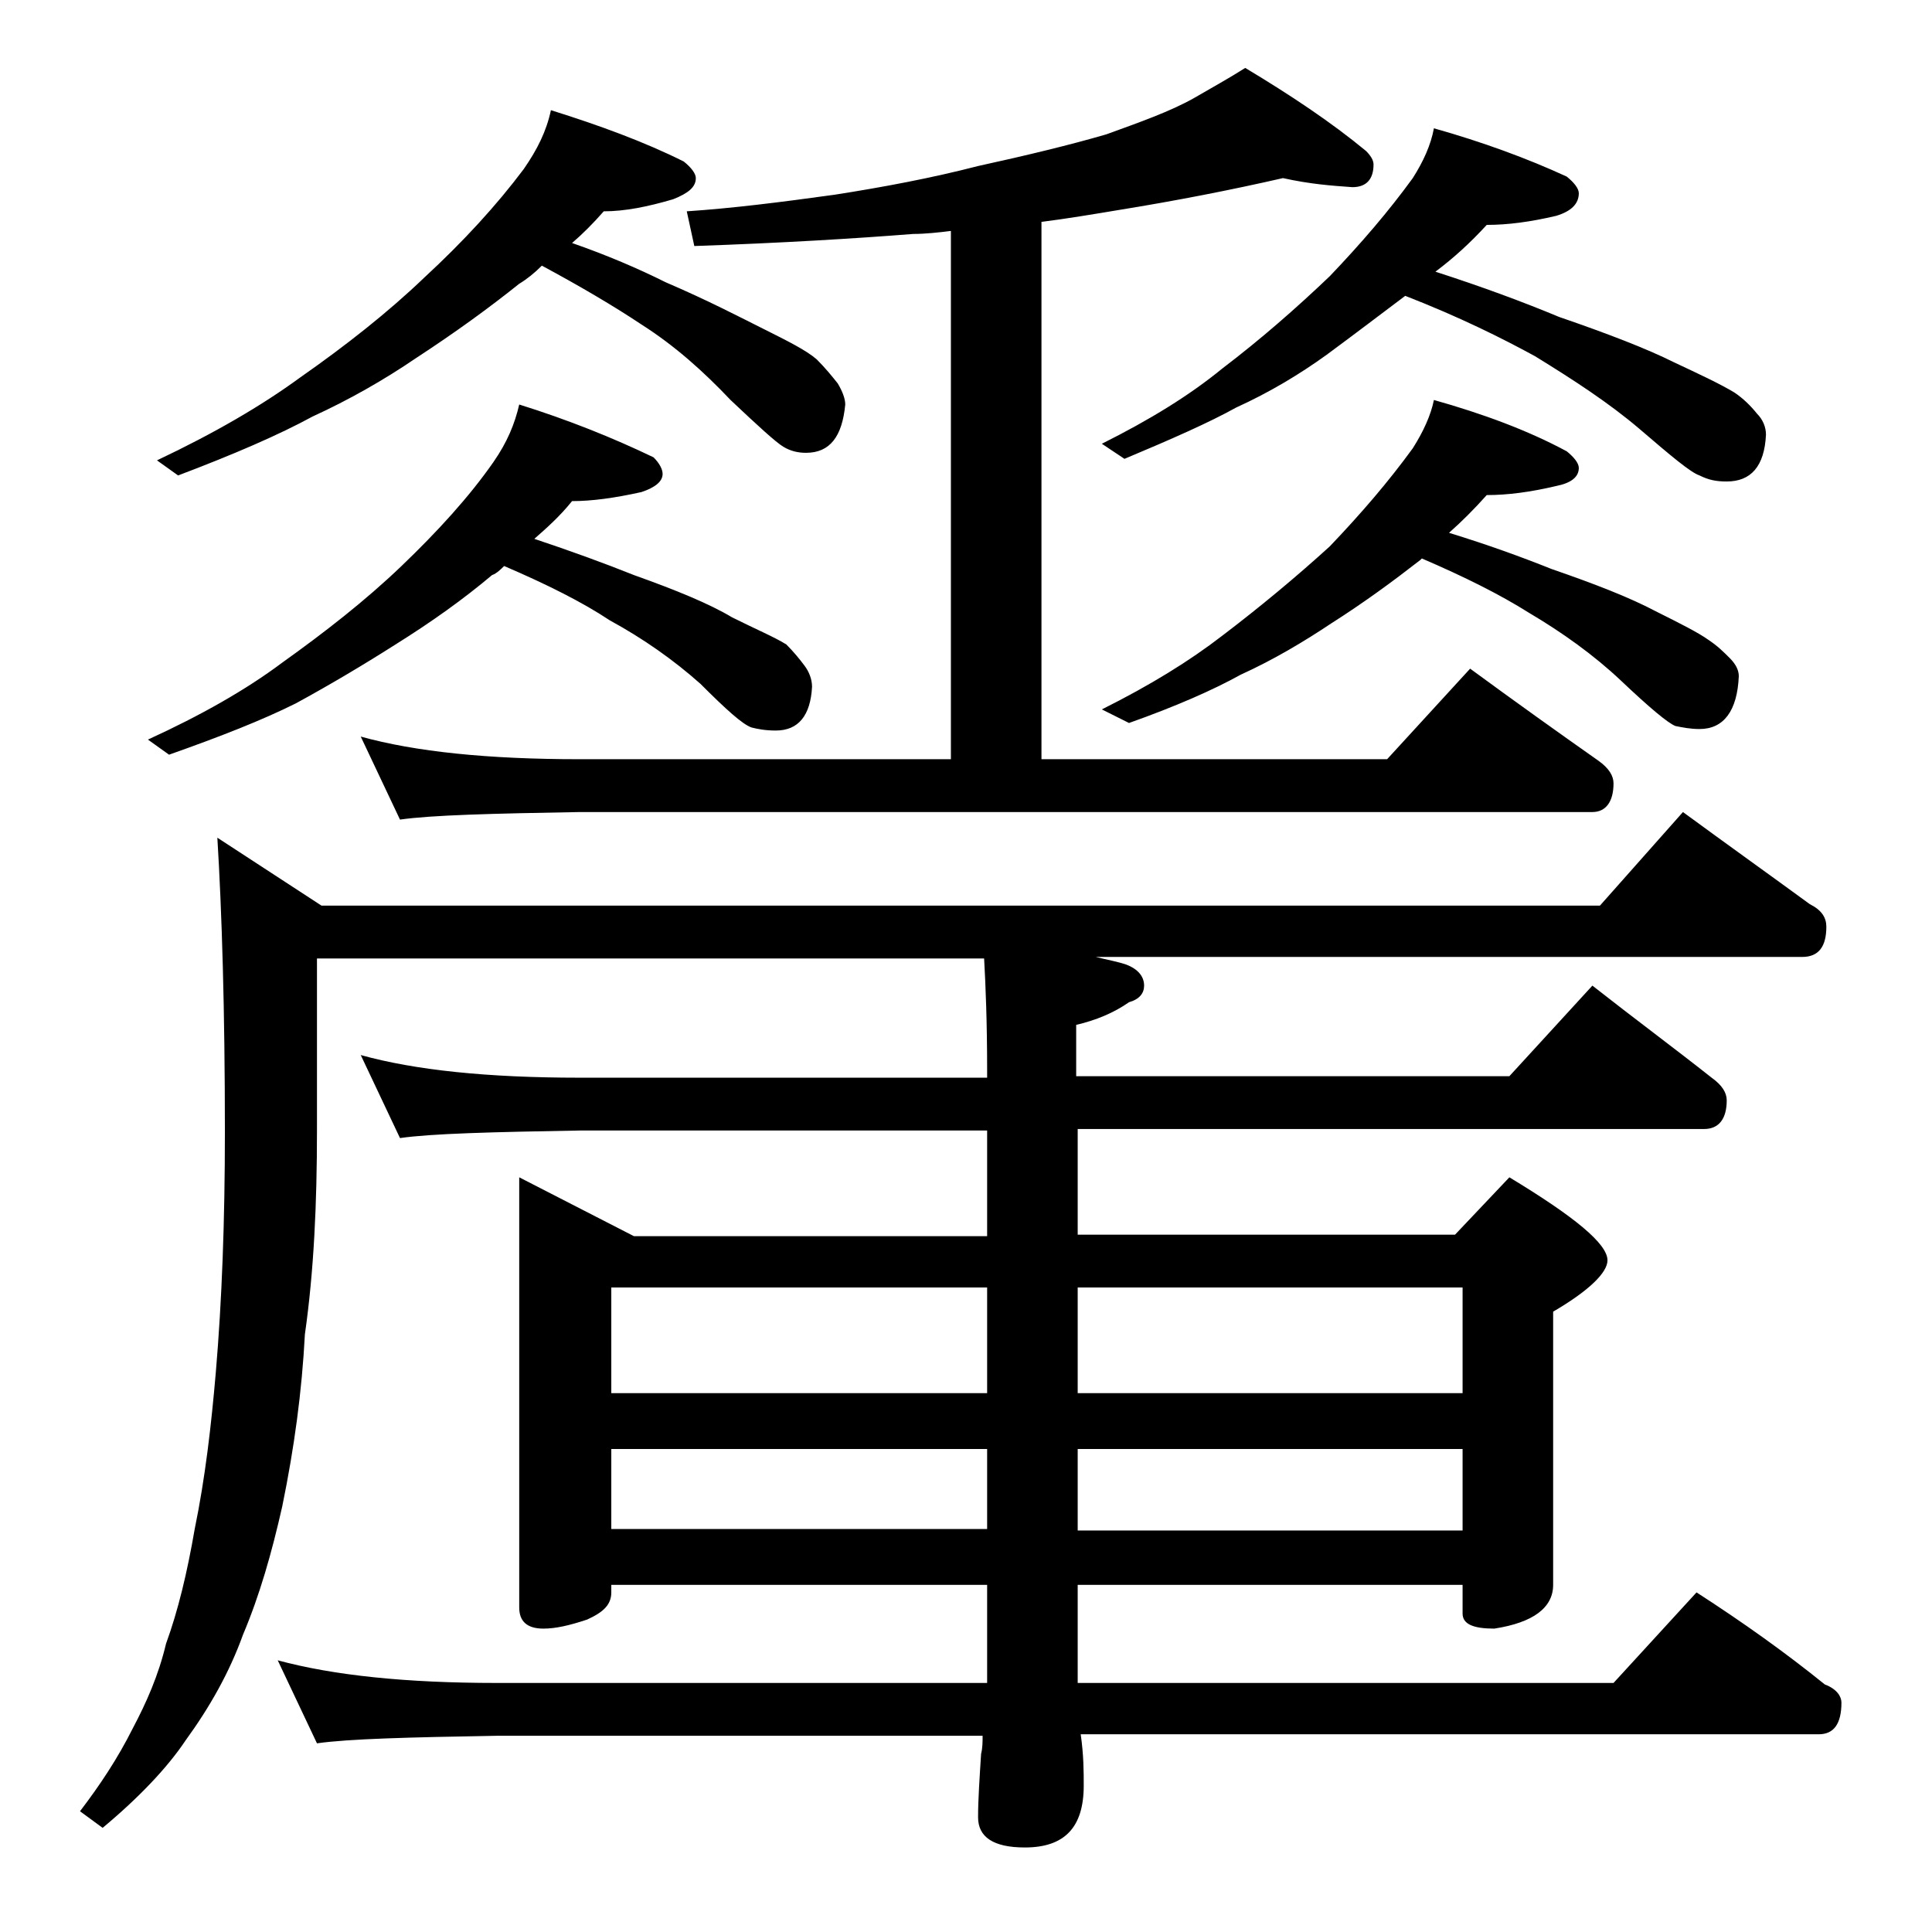
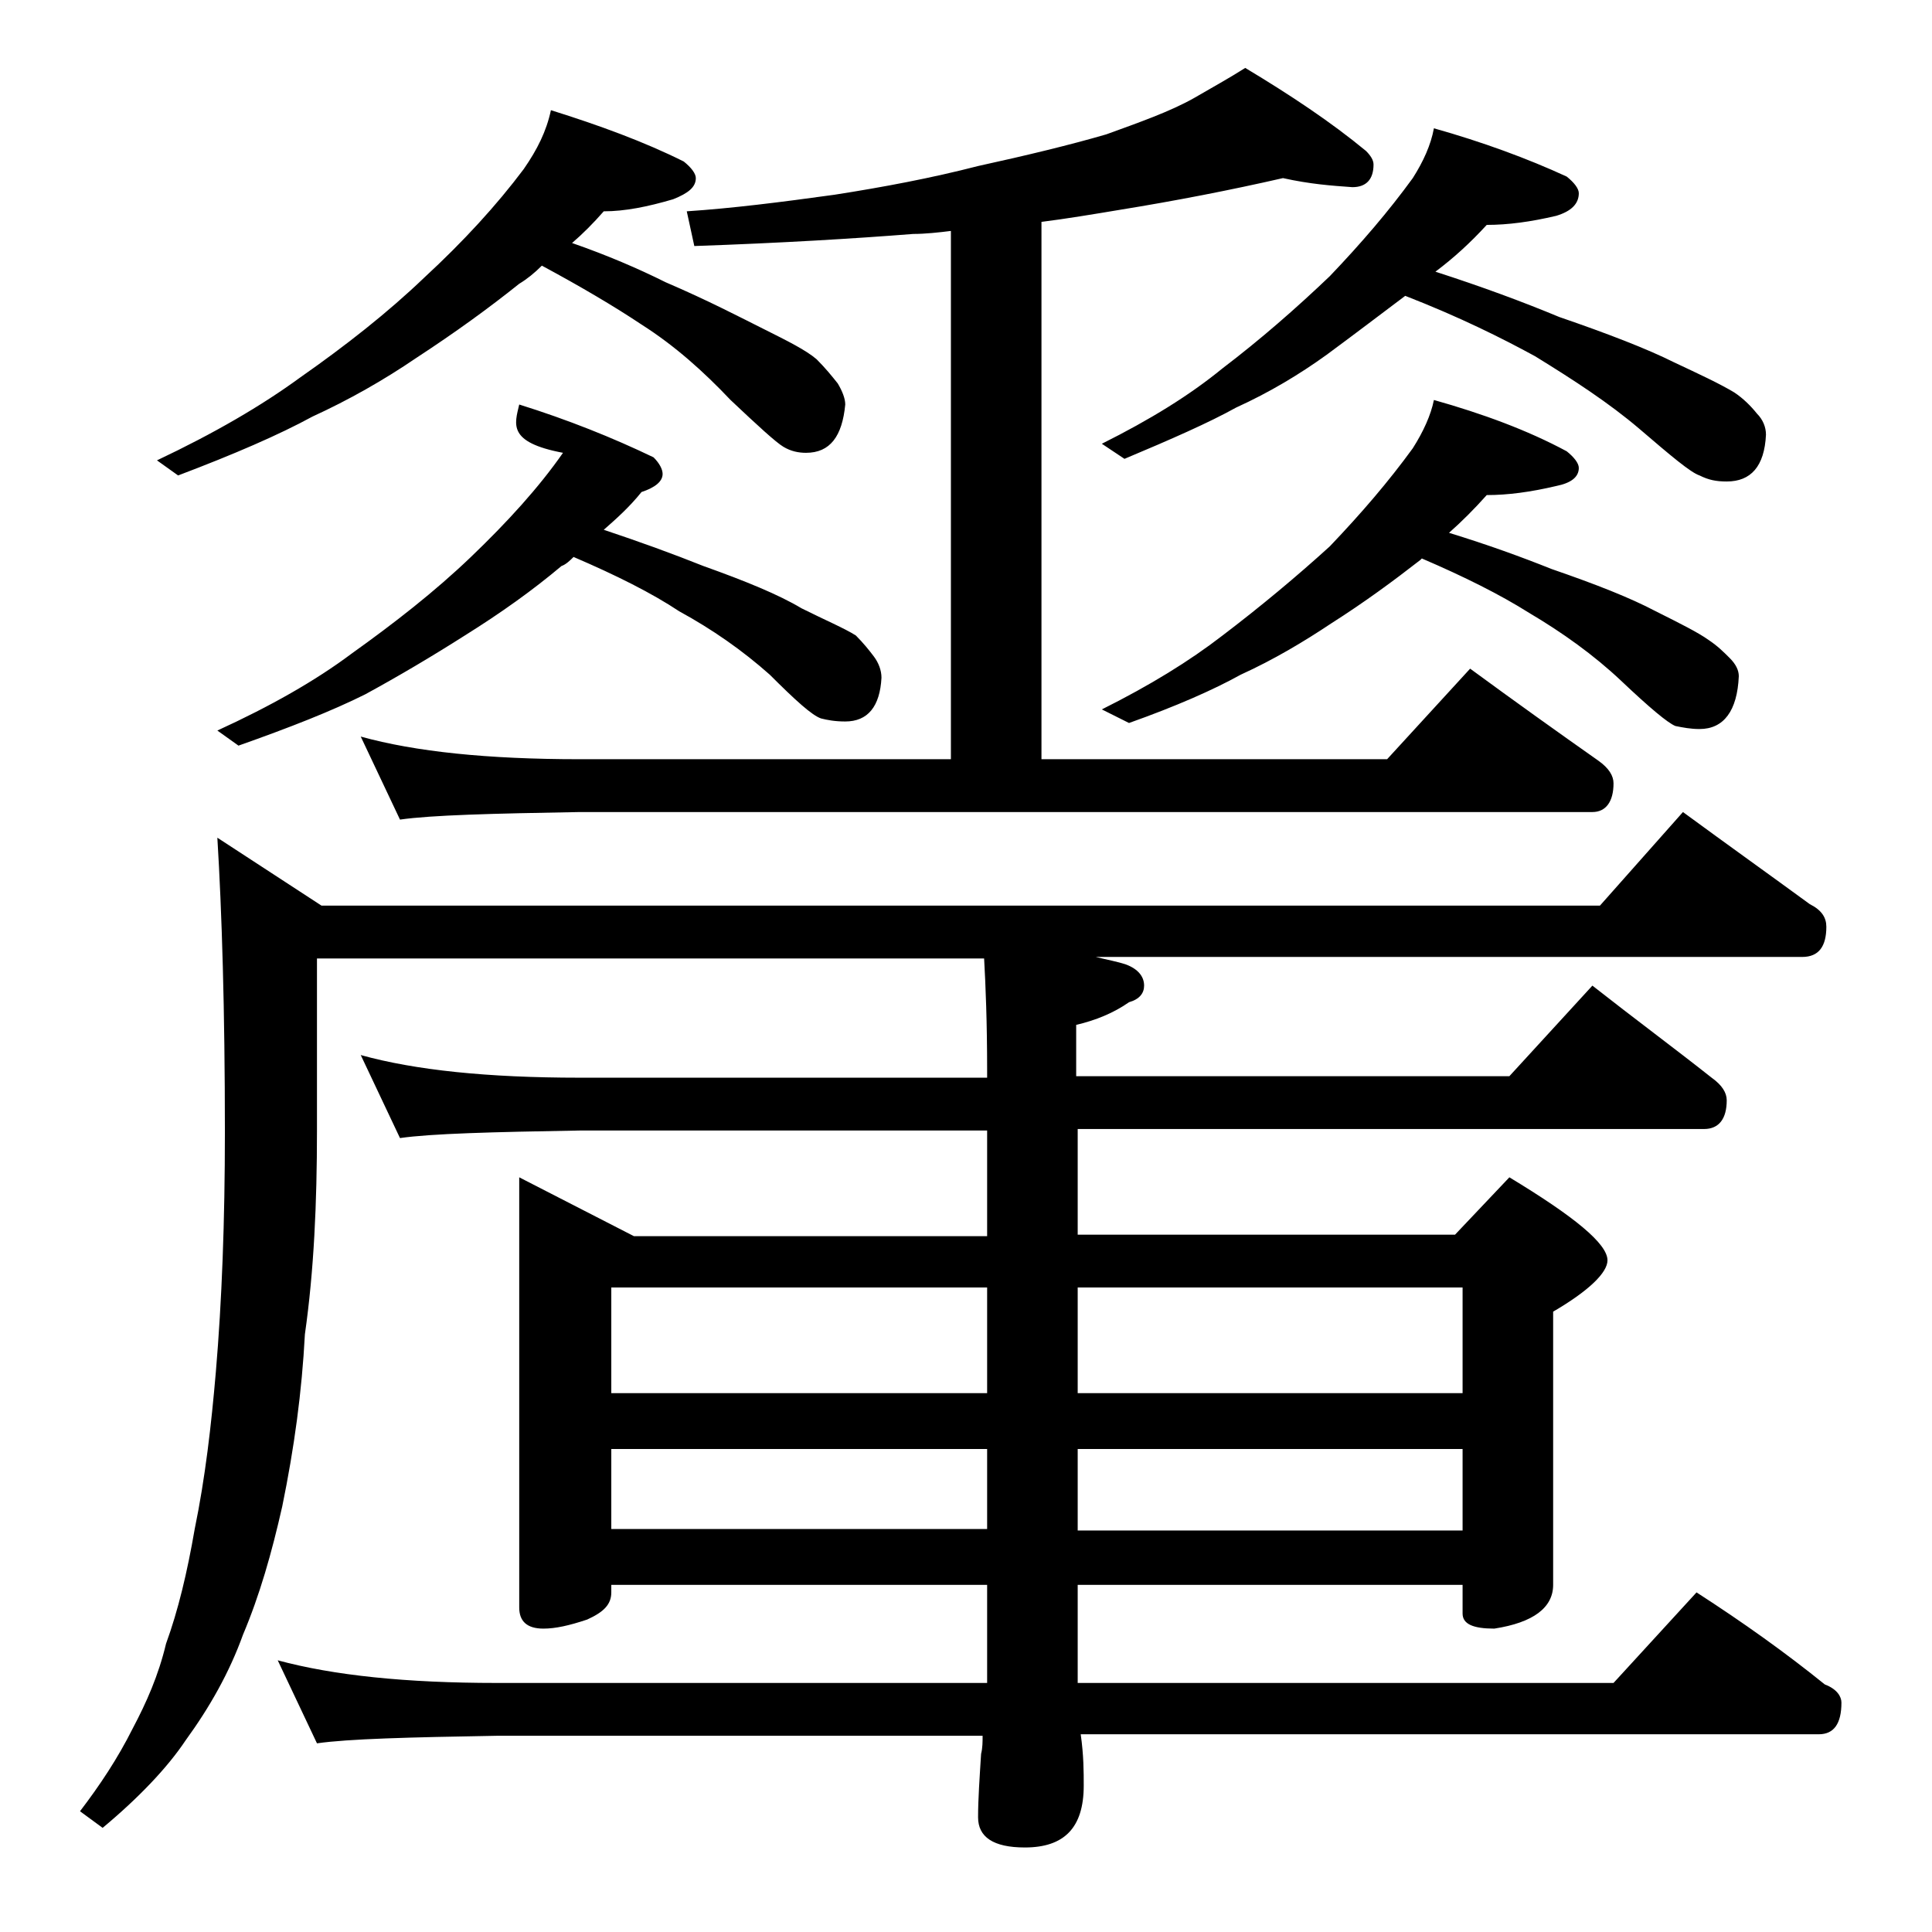
<svg xmlns="http://www.w3.org/2000/svg" version="1.1" id="Layer_1" x="0px" y="0px" viewBox="0 0 128 128" enable-background="new 0 0 128 128" xml:space="preserve">
-   <path d="M111.5,53.8c3,2.2,5.8,4.2,8.4,6.1c0.8,0.4,1.1,0.9,1.1,1.5c0,1.3-0.5,2-1.6,2H72.6c0.8,0.2,1.4,0.3,2,0.5  c0.8,0.3,1.2,0.8,1.2,1.4c0,0.5-0.3,0.9-1,1.1c-1,0.7-2.2,1.2-3.5,1.5v3.4H100l5.5-6c2.8,2.2,5.5,4.2,7.9,6.1c0.7,0.5,1,1,1,1.5  c0,1.2-0.5,1.9-1.5,1.9H71.4v7h25L100,78c4.3,2.6,6.5,4.4,6.5,5.5c0,0.8-1.2,2-3.6,3.4V105c0,1.5-1.3,2.5-3.9,2.9  c-1.4,0-2.1-0.3-2.1-1V105H71.4v6c0,0.2,0,0.4,0,0.5h35.5l5.5-6c3.1,2,5.9,4,8.5,6.1c0.8,0.3,1.1,0.8,1.1,1.2c0,1.4-0.5,2.1-1.5,2.1  H71.6c0.2,1.4,0.2,2.5,0.2,3.4c0,2.8-1.3,4.1-3.9,4.1c-2.1,0-3.1-0.7-3.1-2c0-1.2,0.1-2.6,0.2-4.2c0.1-0.4,0.1-0.8,0.1-1.2H32.9  c-5.8,0.1-9.8,0.2-11.9,0.5l-2.6-5.5c3.7,1,8.5,1.5,14.5,1.5h32.5V105H40.5v0.5c0,0.8-0.5,1.3-1.6,1.8c-1.2,0.4-2.1,0.6-2.9,0.6  c-1.1,0-1.6-0.5-1.6-1.4V78l7.6,3.9h23.4v-7h-27c-5.8,0.1-9.8,0.2-11.9,0.5l-2.6-5.5c3.6,1,8.4,1.5,14.5,1.5h27v-0.5  c0-3.2-0.1-5.6-0.2-7.4H21v11.4c0,4.8-0.2,9.3-0.8,13.5c-0.2,3.8-0.7,7.5-1.5,11.4c-0.7,3.1-1.5,5.9-2.6,8.5c-0.9,2.5-2.2,4.8-3.8,7  c-1.2,1.8-3.1,3.8-5.5,5.8l-1.5-1.1c1.3-1.7,2.5-3.5,3.5-5.5c0.9-1.7,1.7-3.5,2.2-5.6c0.8-2.2,1.4-4.7,1.9-7.6  c0.7-3.4,1.1-6.9,1.4-10.4c0.4-4.7,0.6-10,0.6-15.9c0-8.1-0.2-14.6-0.5-19.5l6.9,4.5H106L111.5,53.8z M34.4,26.8  c3.2,1,6.2,2.2,8.9,3.5c0.4,0.4,0.6,0.8,0.6,1.1c0,0.5-0.5,0.9-1.4,1.2c-1.8,0.4-3.3,0.6-4.6,0.6c-0.8,1-1.7,1.8-2.5,2.5  c2.4,0.8,4.6,1.6,6.6,2.4c2.8,1,5,1.9,6.5,2.8c1.6,0.8,2.8,1.3,3.6,1.8c0.5,0.5,0.9,1,1.2,1.4c0.3,0.4,0.5,0.9,0.5,1.4  c-0.1,1.9-0.9,2.9-2.4,2.9c-0.7,0-1.2-0.1-1.6-0.2c-0.6-0.2-1.7-1.2-3.4-2.9c-1.8-1.6-3.8-3-6-4.2c-1.8-1.2-4.2-2.4-7-3.6  c-0.2,0.2-0.5,0.5-0.8,0.6c-1.9,1.6-4,3.1-6.4,4.6c-2.2,1.4-4.4,2.7-6.6,3.9c-2.2,1.1-5,2.2-8.4,3.4l-1.4-1c3.5-1.6,6.5-3.3,8.9-5.1  c2.8-2,5.5-4.1,7.9-6.4c2.4-2.3,4.5-4.6,6.1-6.9C33.6,29.3,34.1,28.1,34.4,26.8z M36.5,7.3c3.2,1,6.2,2.1,8.8,3.4  c0.5,0.4,0.8,0.8,0.8,1.1c0,0.6-0.5,1-1.5,1.4c-1.7,0.5-3.2,0.8-4.6,0.8c-0.7,0.8-1.4,1.5-2.1,2.1c2.3,0.8,4.4,1.7,6.2,2.6  c2.8,1.2,4.9,2.3,6.5,3.1c1.6,0.8,2.8,1.4,3.5,2c0.6,0.6,1,1.1,1.4,1.6c0.3,0.5,0.5,1,0.5,1.4C55.8,28.9,55,30,53.4,30  c-0.5,0-1-0.1-1.5-0.4c-0.5-0.3-1.7-1.4-3.5-3.1c-1.8-1.9-3.7-3.6-5.9-5c-1.8-1.2-4-2.5-6.6-3.9c-0.5,0.5-1,0.9-1.5,1.2  c-2,1.6-4.2,3.2-6.8,4.9c-2.2,1.5-4.5,2.8-6.9,3.9c-2.2,1.2-5.2,2.5-8.9,3.9l-1.4-1c3.8-1.8,6.9-3.6,9.5-5.5c3-2.1,5.8-4.3,8.2-6.6  c2.6-2.4,4.8-4.8,6.6-7.2C35.6,9.9,36.2,8.7,36.5,7.3z M85,11.8c-3.5,0.8-7.1,1.5-10.8,2.1c-1.8,0.3-3.6,0.6-5.2,0.8v35.6h22.9  l5.5-6c3,2.2,5.8,4.2,8.5,6.1c0.7,0.5,1,1,1,1.5c0,1.2-0.5,1.9-1.4,1.9H38.4c-5.8,0.1-9.8,0.2-11.9,0.5l-2.6-5.5  c3.6,1,8.4,1.5,14.5,1.5H63v-35c-0.8,0.1-1.7,0.2-2.5,0.2c-3.8,0.3-8.7,0.6-14.5,0.8L45.5,14c3-0.2,6.2-0.6,9.8-1.1  c3.2-0.5,6.4-1.1,9.5-1.9c3.2-0.7,6.1-1.4,8.5-2.1c2.2-0.8,4.2-1.5,5.8-2.4c1.2-0.7,2.3-1.3,3.4-2c3,1.8,5.7,3.6,8,5.5  c0.3,0.3,0.5,0.6,0.5,0.9c0,1-0.5,1.5-1.4,1.5C88.2,12.3,86.8,12.2,85,11.8z M40.5,92.3h24.9v-7H40.5V92.3z M40.5,101.3h24.9V96  H40.5V101.3z M71.4,85.3v7h25.5v-7H71.4z M71.4,96v5.4h25.5V96H71.4z M95,8.5c3.2,0.9,6.2,2,8.8,3.2c0.5,0.4,0.8,0.8,0.8,1.1  c0,0.7-0.5,1.2-1.5,1.5c-1.7,0.4-3.2,0.6-4.6,0.6c-1.1,1.2-2.2,2.2-3.4,3.1c3.1,1,5.8,2,8.2,3c3.2,1.1,5.8,2.1,7.6,3  c1.7,0.8,3,1.4,4,2c0.6,0.4,1.1,0.9,1.5,1.4c0.4,0.4,0.6,0.9,0.6,1.4c-0.1,2.1-1,3.1-2.6,3.1c-0.7,0-1.2-0.1-1.8-0.4  c-0.6-0.2-1.9-1.3-4-3.1c-2-1.7-4.3-3.2-6.9-4.8c-2.2-1.2-5-2.6-8.6-4c-1.6,1.2-3.3,2.5-5.2,3.9c-1.8,1.3-3.8,2.5-6,3.5  c-1.8,1-4.3,2.1-7.4,3.4l-1.5-1c3.2-1.6,5.8-3.2,8-5c2.5-1.9,4.9-4,7.1-6.1c2.1-2.2,3.9-4.3,5.5-6.5C94.3,10.7,94.8,9.6,95,8.5z   M95,26.5c3.2,0.9,6.2,2,8.8,3.4c0.5,0.4,0.8,0.8,0.8,1.1c0,0.6-0.5,1-1.5,1.2c-1.7,0.4-3.2,0.6-4.6,0.6c-0.8,0.9-1.7,1.8-2.5,2.5  c2.6,0.8,4.8,1.6,6.8,2.4c2.9,1,5.2,1.9,6.9,2.8c1.6,0.8,2.8,1.4,3.5,1.9c0.6,0.4,1,0.8,1.4,1.2c0.4,0.4,0.6,0.8,0.6,1.2  c-0.1,2.3-1,3.5-2.6,3.5c-0.6,0-1.1-0.1-1.6-0.2c-0.5-0.2-1.7-1.2-3.6-3c-1.8-1.7-3.9-3.2-6.1-4.5c-1.9-1.2-4.3-2.4-7.1-3.6  l-0.1,0.1c-1.8,1.4-3.7,2.8-5.9,4.2c-1.8,1.2-3.8,2.4-6,3.4c-1.8,1-4.3,2.1-7.4,3.2L73,47c3.2-1.6,5.8-3.2,8-4.9  c2.5-1.9,4.9-3.9,7.1-5.9c2.1-2.2,3.9-4.3,5.5-6.5C94.3,28.6,94.8,27.5,95,26.5z" />
+   <path d="M111.5,53.8c3,2.2,5.8,4.2,8.4,6.1c0.8,0.4,1.1,0.9,1.1,1.5c0,1.3-0.5,2-1.6,2H72.6c0.8,0.2,1.4,0.3,2,0.5  c0.8,0.3,1.2,0.8,1.2,1.4c0,0.5-0.3,0.9-1,1.1c-1,0.7-2.2,1.2-3.5,1.5v3.4H100l5.5-6c2.8,2.2,5.5,4.2,7.9,6.1c0.7,0.5,1,1,1,1.5  c0,1.2-0.5,1.9-1.5,1.9H71.4v7h25L100,78c4.3,2.6,6.5,4.4,6.5,5.5c0,0.8-1.2,2-3.6,3.4V105c0,1.5-1.3,2.5-3.9,2.9  c-1.4,0-2.1-0.3-2.1-1V105H71.4v6c0,0.2,0,0.4,0,0.5h35.5l5.5-6c3.1,2,5.9,4,8.5,6.1c0.8,0.3,1.1,0.8,1.1,1.2c0,1.4-0.5,2.1-1.5,2.1  H71.6c0.2,1.4,0.2,2.5,0.2,3.4c0,2.8-1.3,4.1-3.9,4.1c-2.1,0-3.1-0.7-3.1-2c0-1.2,0.1-2.6,0.2-4.2c0.1-0.4,0.1-0.8,0.1-1.2H32.9  c-5.8,0.1-9.8,0.2-11.9,0.5l-2.6-5.5c3.7,1,8.5,1.5,14.5,1.5h32.5V105H40.5v0.5c0,0.8-0.5,1.3-1.6,1.8c-1.2,0.4-2.1,0.6-2.9,0.6  c-1.1,0-1.6-0.5-1.6-1.4V78l7.6,3.9h23.4v-7h-27c-5.8,0.1-9.8,0.2-11.9,0.5l-2.6-5.5c3.6,1,8.4,1.5,14.5,1.5h27v-0.5  c0-3.2-0.1-5.6-0.2-7.4H21v11.4c0,4.8-0.2,9.3-0.8,13.5c-0.2,3.8-0.7,7.5-1.5,11.4c-0.7,3.1-1.5,5.9-2.6,8.5c-0.9,2.5-2.2,4.8-3.8,7  c-1.2,1.8-3.1,3.8-5.5,5.8l-1.5-1.1c1.3-1.7,2.5-3.5,3.5-5.5c0.9-1.7,1.7-3.5,2.2-5.6c0.8-2.2,1.4-4.7,1.9-7.6  c0.7-3.4,1.1-6.9,1.4-10.4c0.4-4.7,0.6-10,0.6-15.9c0-8.1-0.2-14.6-0.5-19.5l6.9,4.5H106L111.5,53.8z M34.4,26.8  c3.2,1,6.2,2.2,8.9,3.5c0.4,0.4,0.6,0.8,0.6,1.1c0,0.5-0.5,0.9-1.4,1.2c-0.8,1-1.7,1.8-2.5,2.5  c2.4,0.8,4.6,1.6,6.6,2.4c2.8,1,5,1.9,6.5,2.8c1.6,0.8,2.8,1.3,3.6,1.8c0.5,0.5,0.9,1,1.2,1.4c0.3,0.4,0.5,0.9,0.5,1.4  c-0.1,1.9-0.9,2.9-2.4,2.9c-0.7,0-1.2-0.1-1.6-0.2c-0.6-0.2-1.7-1.2-3.4-2.9c-1.8-1.6-3.8-3-6-4.2c-1.8-1.2-4.2-2.4-7-3.6  c-0.2,0.2-0.5,0.5-0.8,0.6c-1.9,1.6-4,3.1-6.4,4.6c-2.2,1.4-4.4,2.7-6.6,3.9c-2.2,1.1-5,2.2-8.4,3.4l-1.4-1c3.5-1.6,6.5-3.3,8.9-5.1  c2.8-2,5.5-4.1,7.9-6.4c2.4-2.3,4.5-4.6,6.1-6.9C33.6,29.3,34.1,28.1,34.4,26.8z M36.5,7.3c3.2,1,6.2,2.1,8.8,3.4  c0.5,0.4,0.8,0.8,0.8,1.1c0,0.6-0.5,1-1.5,1.4c-1.7,0.5-3.2,0.8-4.6,0.8c-0.7,0.8-1.4,1.5-2.1,2.1c2.3,0.8,4.4,1.7,6.2,2.6  c2.8,1.2,4.9,2.3,6.5,3.1c1.6,0.8,2.8,1.4,3.5,2c0.6,0.6,1,1.1,1.4,1.6c0.3,0.5,0.5,1,0.5,1.4C55.8,28.9,55,30,53.4,30  c-0.5,0-1-0.1-1.5-0.4c-0.5-0.3-1.7-1.4-3.5-3.1c-1.8-1.9-3.7-3.6-5.9-5c-1.8-1.2-4-2.5-6.6-3.9c-0.5,0.5-1,0.9-1.5,1.2  c-2,1.6-4.2,3.2-6.8,4.9c-2.2,1.5-4.5,2.8-6.9,3.9c-2.2,1.2-5.2,2.5-8.9,3.9l-1.4-1c3.8-1.8,6.9-3.6,9.5-5.5c3-2.1,5.8-4.3,8.2-6.6  c2.6-2.4,4.8-4.8,6.6-7.2C35.6,9.9,36.2,8.7,36.5,7.3z M85,11.8c-3.5,0.8-7.1,1.5-10.8,2.1c-1.8,0.3-3.6,0.6-5.2,0.8v35.6h22.9  l5.5-6c3,2.2,5.8,4.2,8.5,6.1c0.7,0.5,1,1,1,1.5c0,1.2-0.5,1.9-1.4,1.9H38.4c-5.8,0.1-9.8,0.2-11.9,0.5l-2.6-5.5  c3.6,1,8.4,1.5,14.5,1.5H63v-35c-0.8,0.1-1.7,0.2-2.5,0.2c-3.8,0.3-8.7,0.6-14.5,0.8L45.5,14c3-0.2,6.2-0.6,9.8-1.1  c3.2-0.5,6.4-1.1,9.5-1.9c3.2-0.7,6.1-1.4,8.5-2.1c2.2-0.8,4.2-1.5,5.8-2.4c1.2-0.7,2.3-1.3,3.4-2c3,1.8,5.7,3.6,8,5.5  c0.3,0.3,0.5,0.6,0.5,0.9c0,1-0.5,1.5-1.4,1.5C88.2,12.3,86.8,12.2,85,11.8z M40.5,92.3h24.9v-7H40.5V92.3z M40.5,101.3h24.9V96  H40.5V101.3z M71.4,85.3v7h25.5v-7H71.4z M71.4,96v5.4h25.5V96H71.4z M95,8.5c3.2,0.9,6.2,2,8.8,3.2c0.5,0.4,0.8,0.8,0.8,1.1  c0,0.7-0.5,1.2-1.5,1.5c-1.7,0.4-3.2,0.6-4.6,0.6c-1.1,1.2-2.2,2.2-3.4,3.1c3.1,1,5.8,2,8.2,3c3.2,1.1,5.8,2.1,7.6,3  c1.7,0.8,3,1.4,4,2c0.6,0.4,1.1,0.9,1.5,1.4c0.4,0.4,0.6,0.9,0.6,1.4c-0.1,2.1-1,3.1-2.6,3.1c-0.7,0-1.2-0.1-1.8-0.4  c-0.6-0.2-1.9-1.3-4-3.1c-2-1.7-4.3-3.2-6.9-4.8c-2.2-1.2-5-2.6-8.6-4c-1.6,1.2-3.3,2.5-5.2,3.9c-1.8,1.3-3.8,2.5-6,3.5  c-1.8,1-4.3,2.1-7.4,3.4l-1.5-1c3.2-1.6,5.8-3.2,8-5c2.5-1.9,4.9-4,7.1-6.1c2.1-2.2,3.9-4.3,5.5-6.5C94.3,10.7,94.8,9.6,95,8.5z   M95,26.5c3.2,0.9,6.2,2,8.8,3.4c0.5,0.4,0.8,0.8,0.8,1.1c0,0.6-0.5,1-1.5,1.2c-1.7,0.4-3.2,0.6-4.6,0.6c-0.8,0.9-1.7,1.8-2.5,2.5  c2.6,0.8,4.8,1.6,6.8,2.4c2.9,1,5.2,1.9,6.9,2.8c1.6,0.8,2.8,1.4,3.5,1.9c0.6,0.4,1,0.8,1.4,1.2c0.4,0.4,0.6,0.8,0.6,1.2  c-0.1,2.3-1,3.5-2.6,3.5c-0.6,0-1.1-0.1-1.6-0.2c-0.5-0.2-1.7-1.2-3.6-3c-1.8-1.7-3.9-3.2-6.1-4.5c-1.9-1.2-4.3-2.4-7.1-3.6  l-0.1,0.1c-1.8,1.4-3.7,2.8-5.9,4.2c-1.8,1.2-3.8,2.4-6,3.4c-1.8,1-4.3,2.1-7.4,3.2L73,47c3.2-1.6,5.8-3.2,8-4.9  c2.5-1.9,4.9-3.9,7.1-5.9c2.1-2.2,3.9-4.3,5.5-6.5C94.3,28.6,94.8,27.5,95,26.5z" />
</svg>